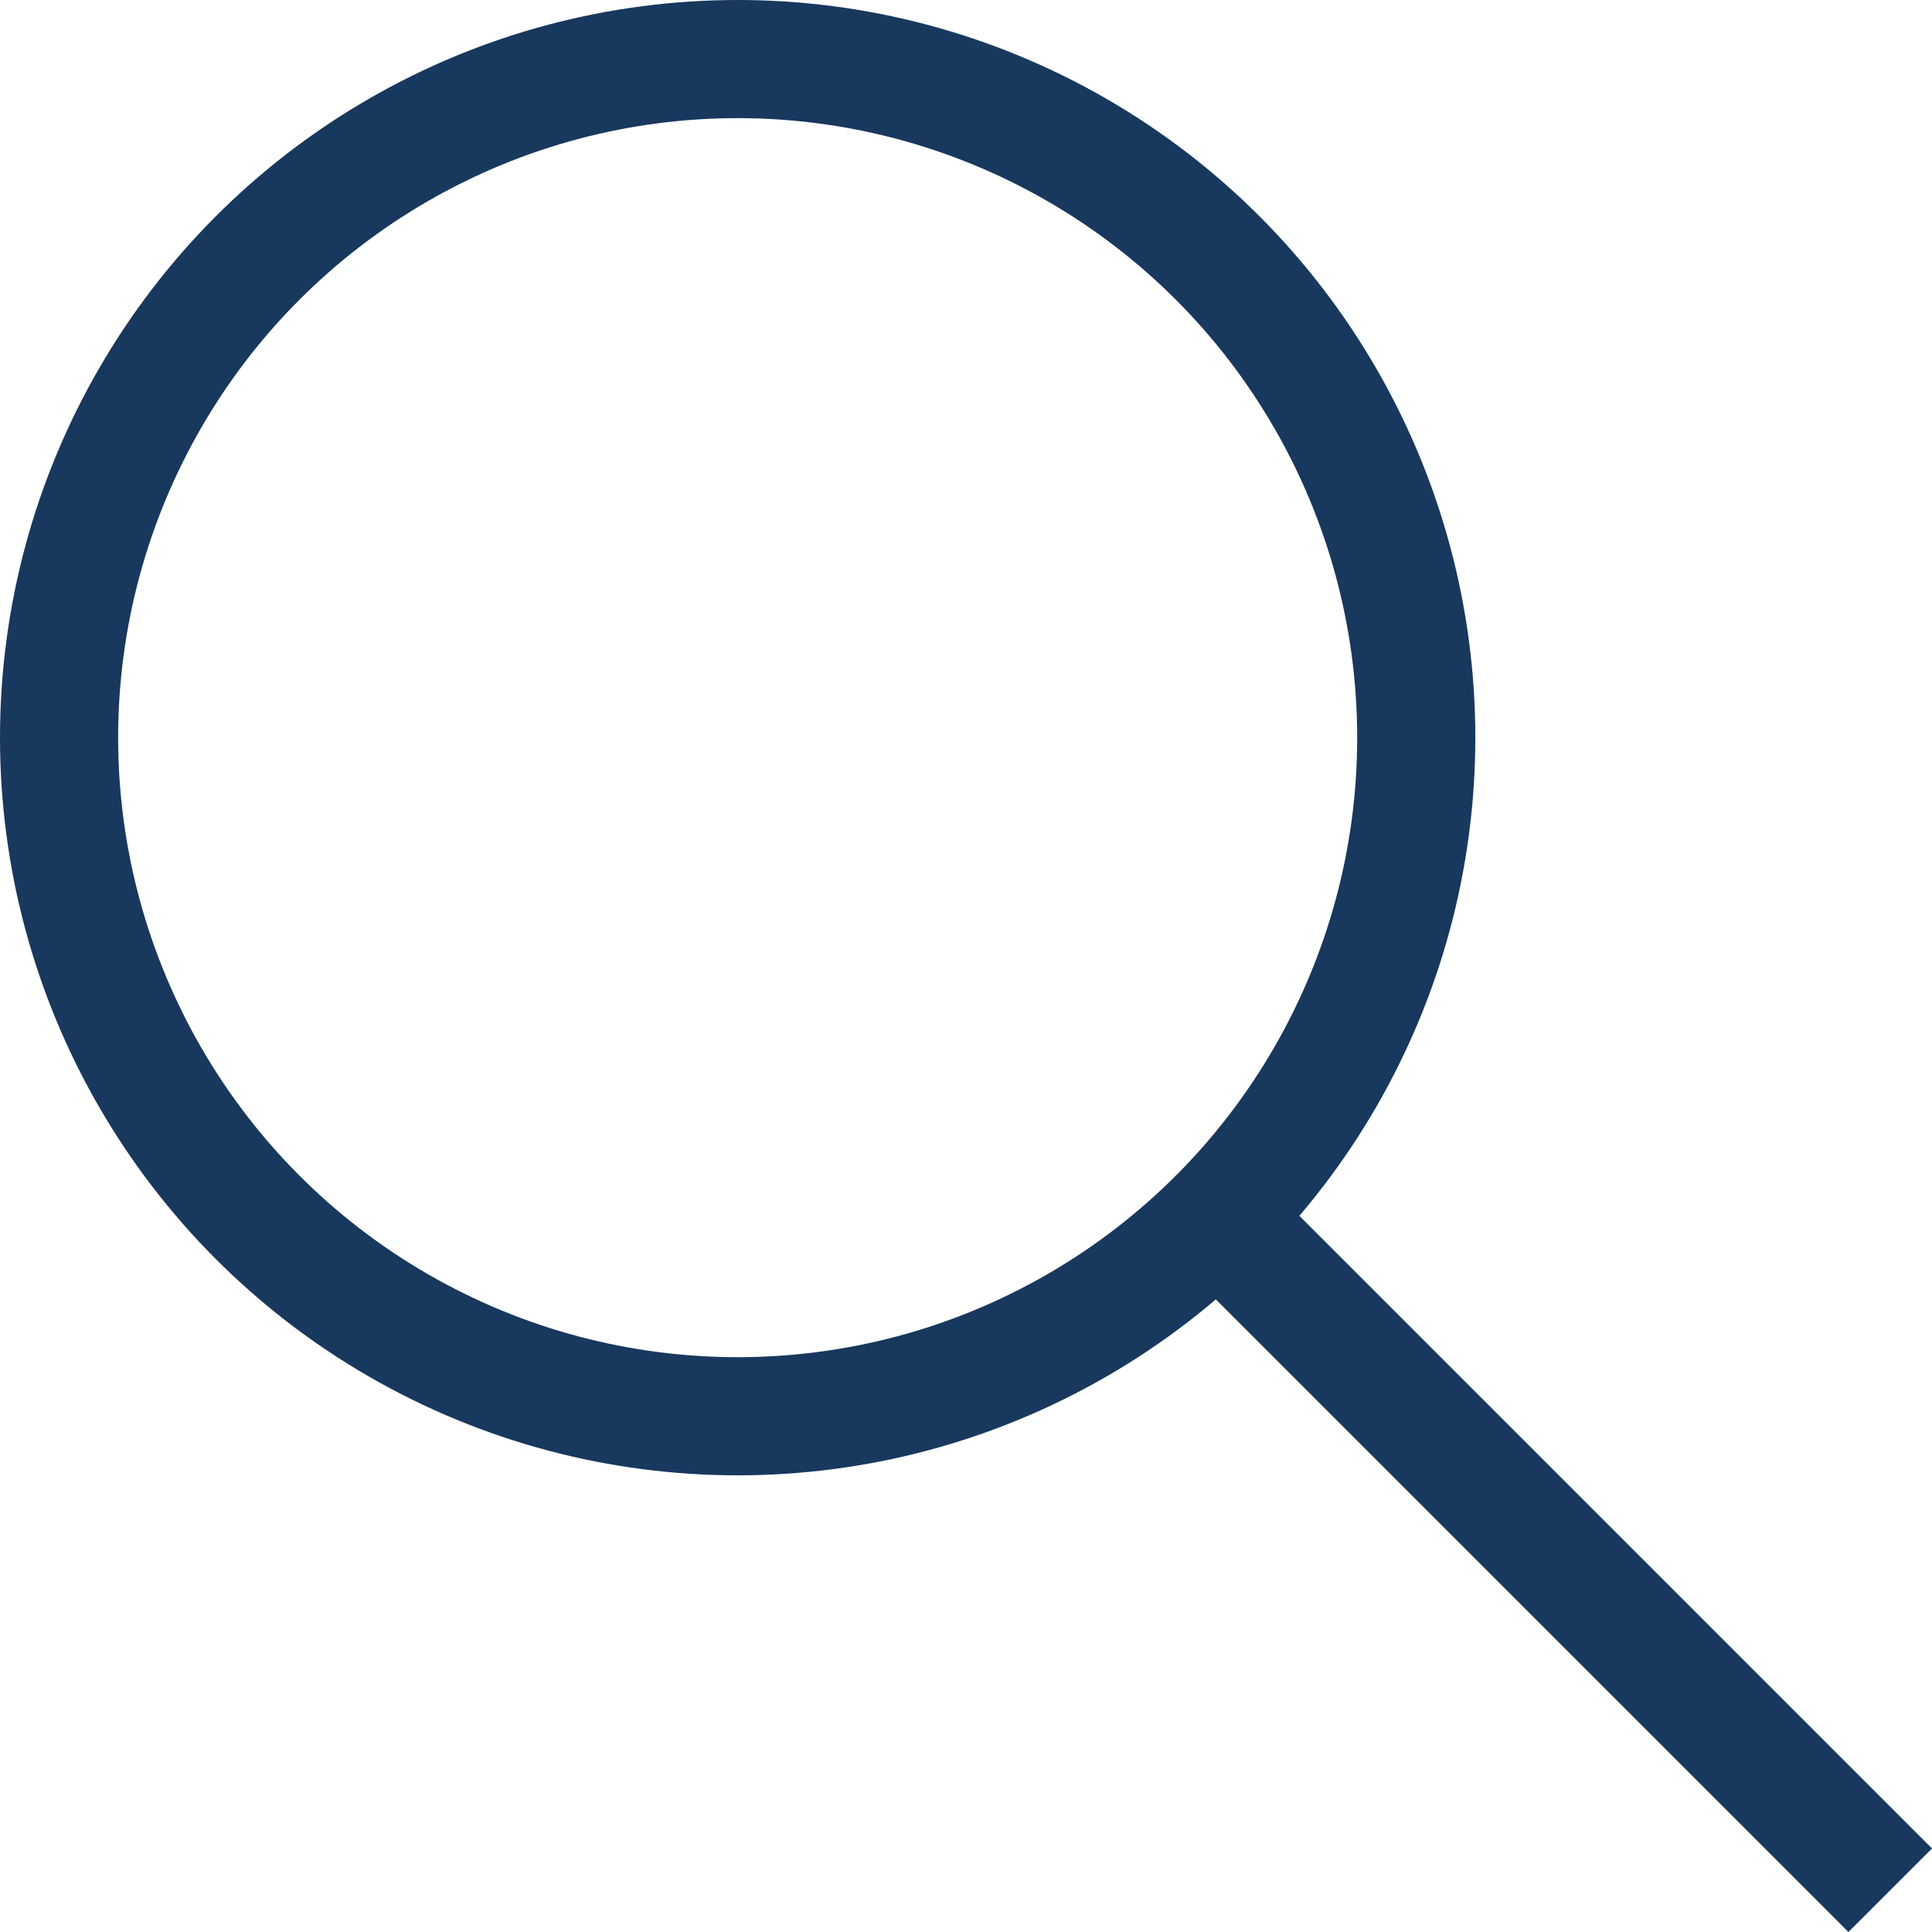
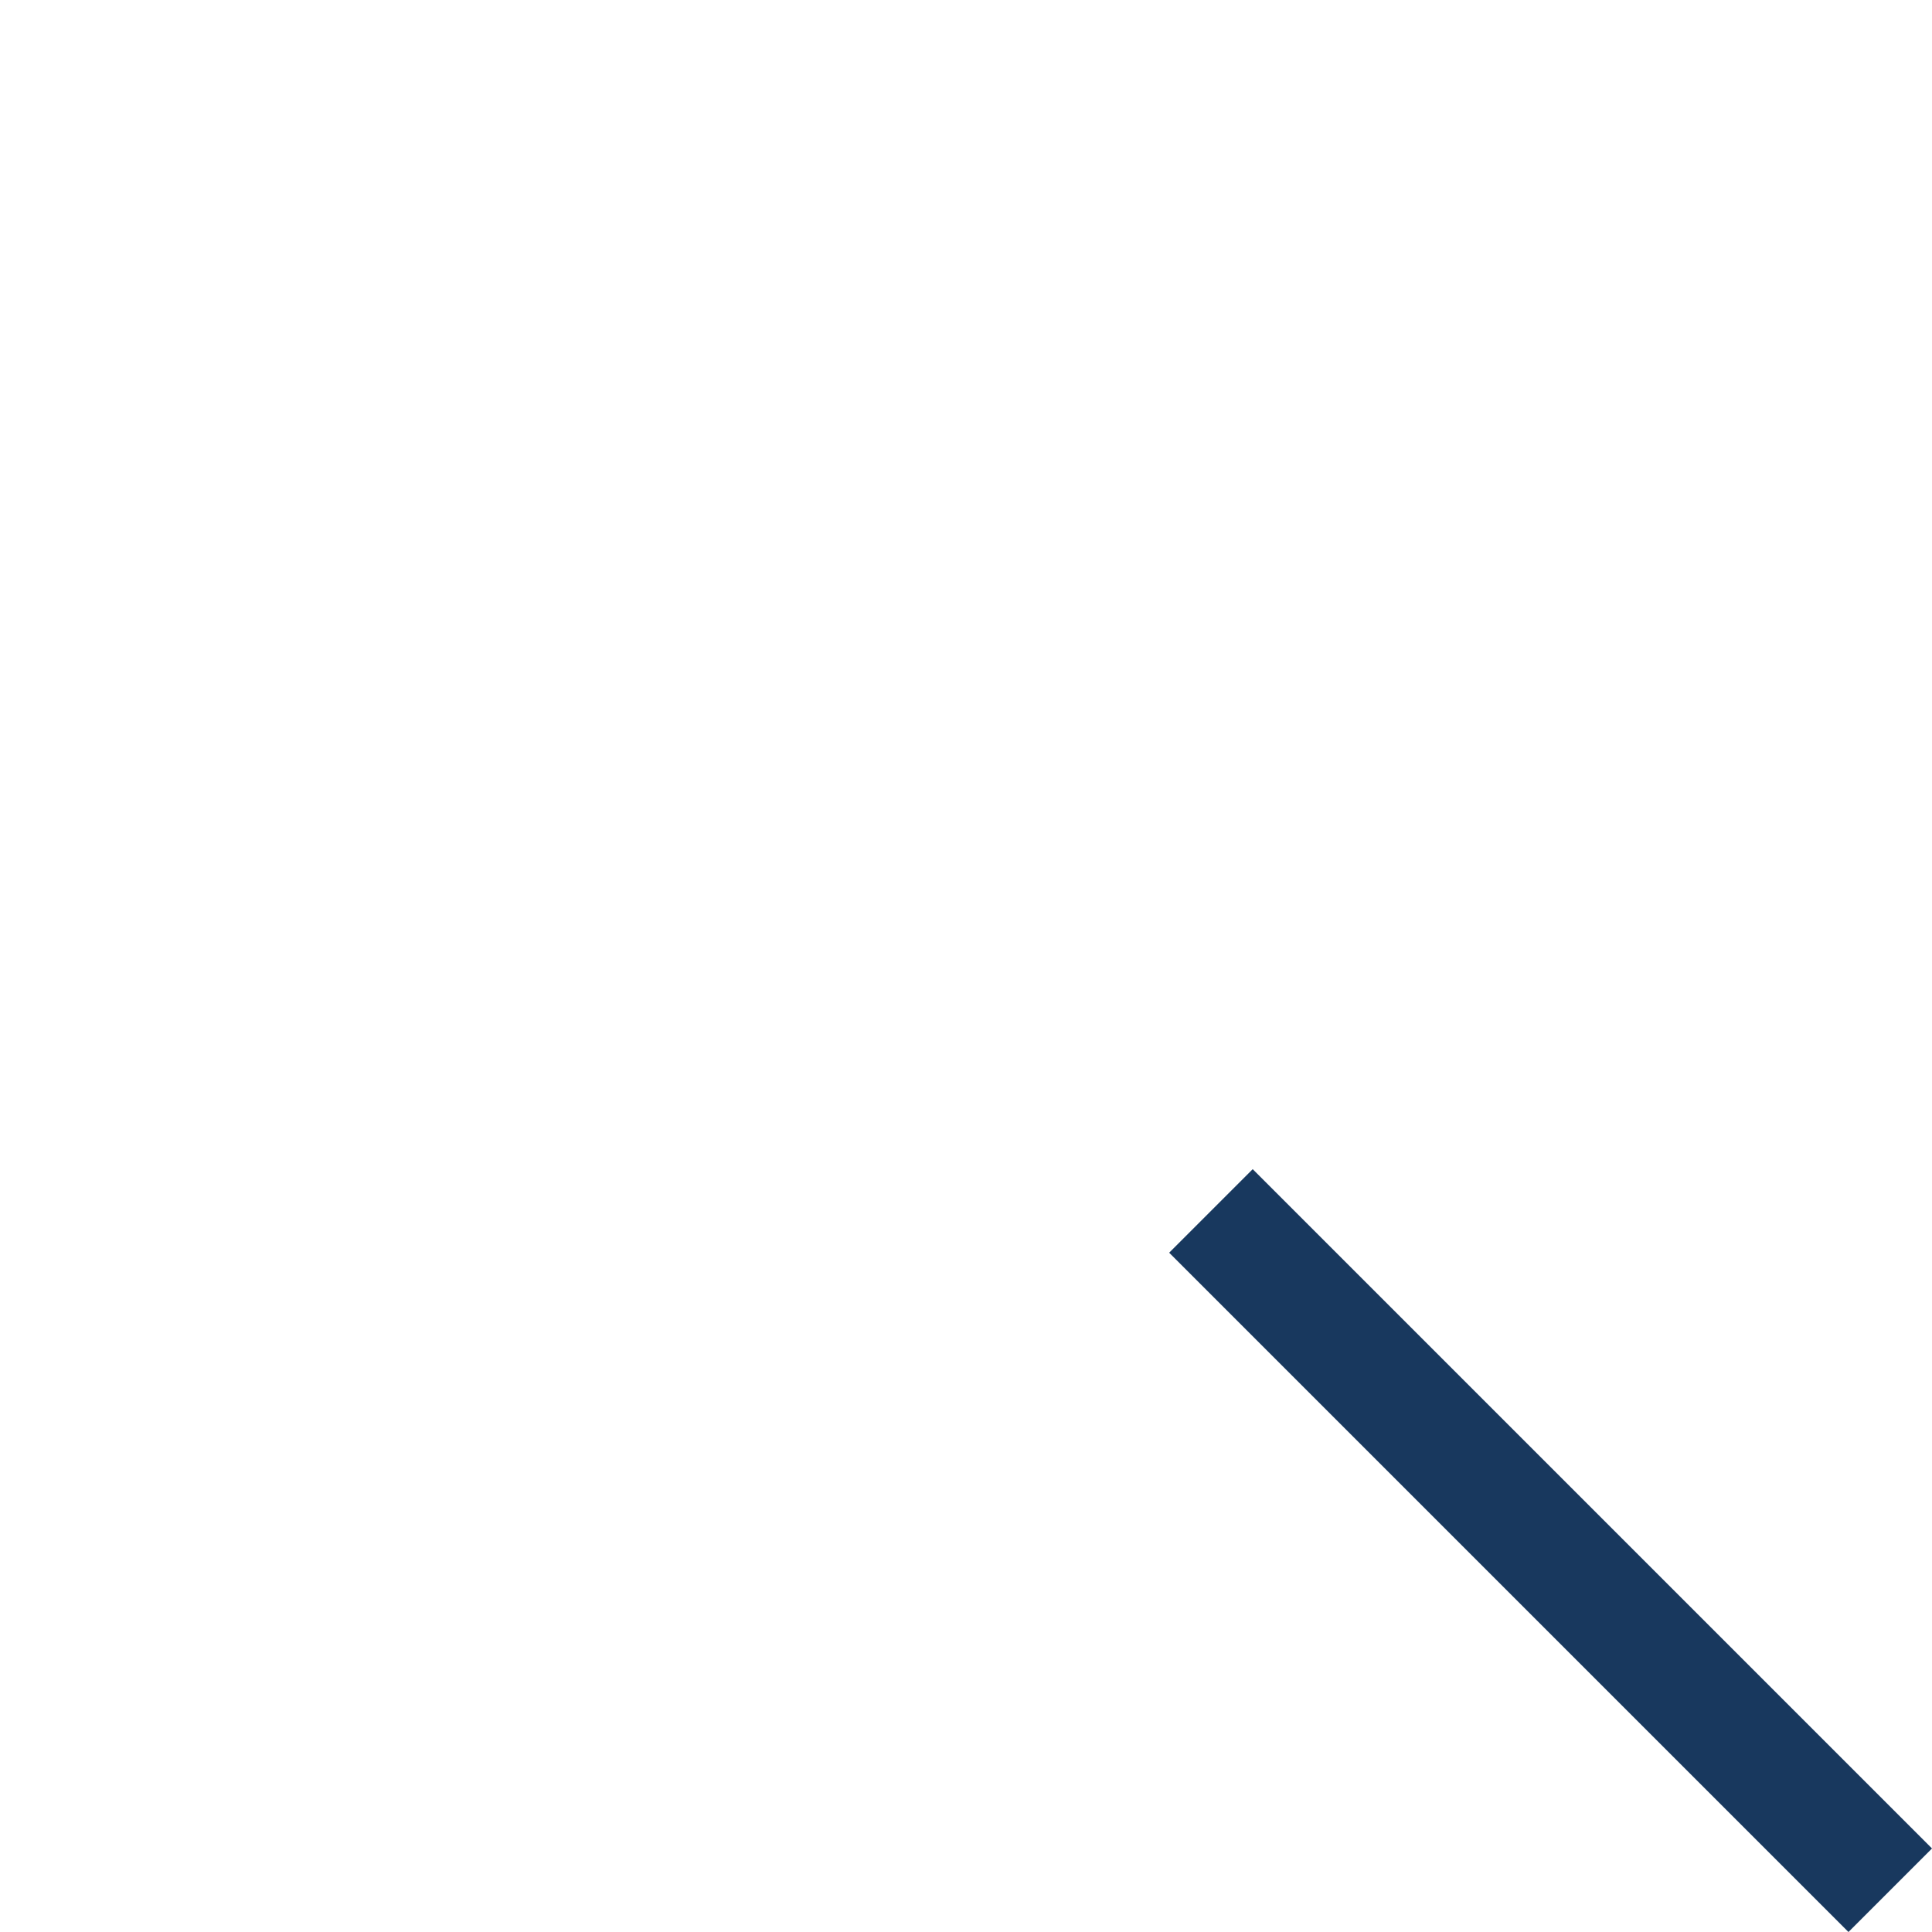
<svg xmlns="http://www.w3.org/2000/svg" width="32.707" height="32.707" viewBox="0 0 32.707 32.707">
  <g transform="translate(8724 -4036)">
    <g transform="translate(-8724 4036)" fill="none" stroke="#18385e" stroke-width="2">
      <circle cx="12.488" cy="12.488" r="12.488" stroke="none" />
-       <circle cx="12.488" cy="12.488" r="11.488" fill="none" />
    </g>
    <line x1="11.5" y1="11.5" transform="translate(-8703.5 4056.5)" fill="none" stroke="#18385e" stroke-width="2" />
  </g>
</svg>